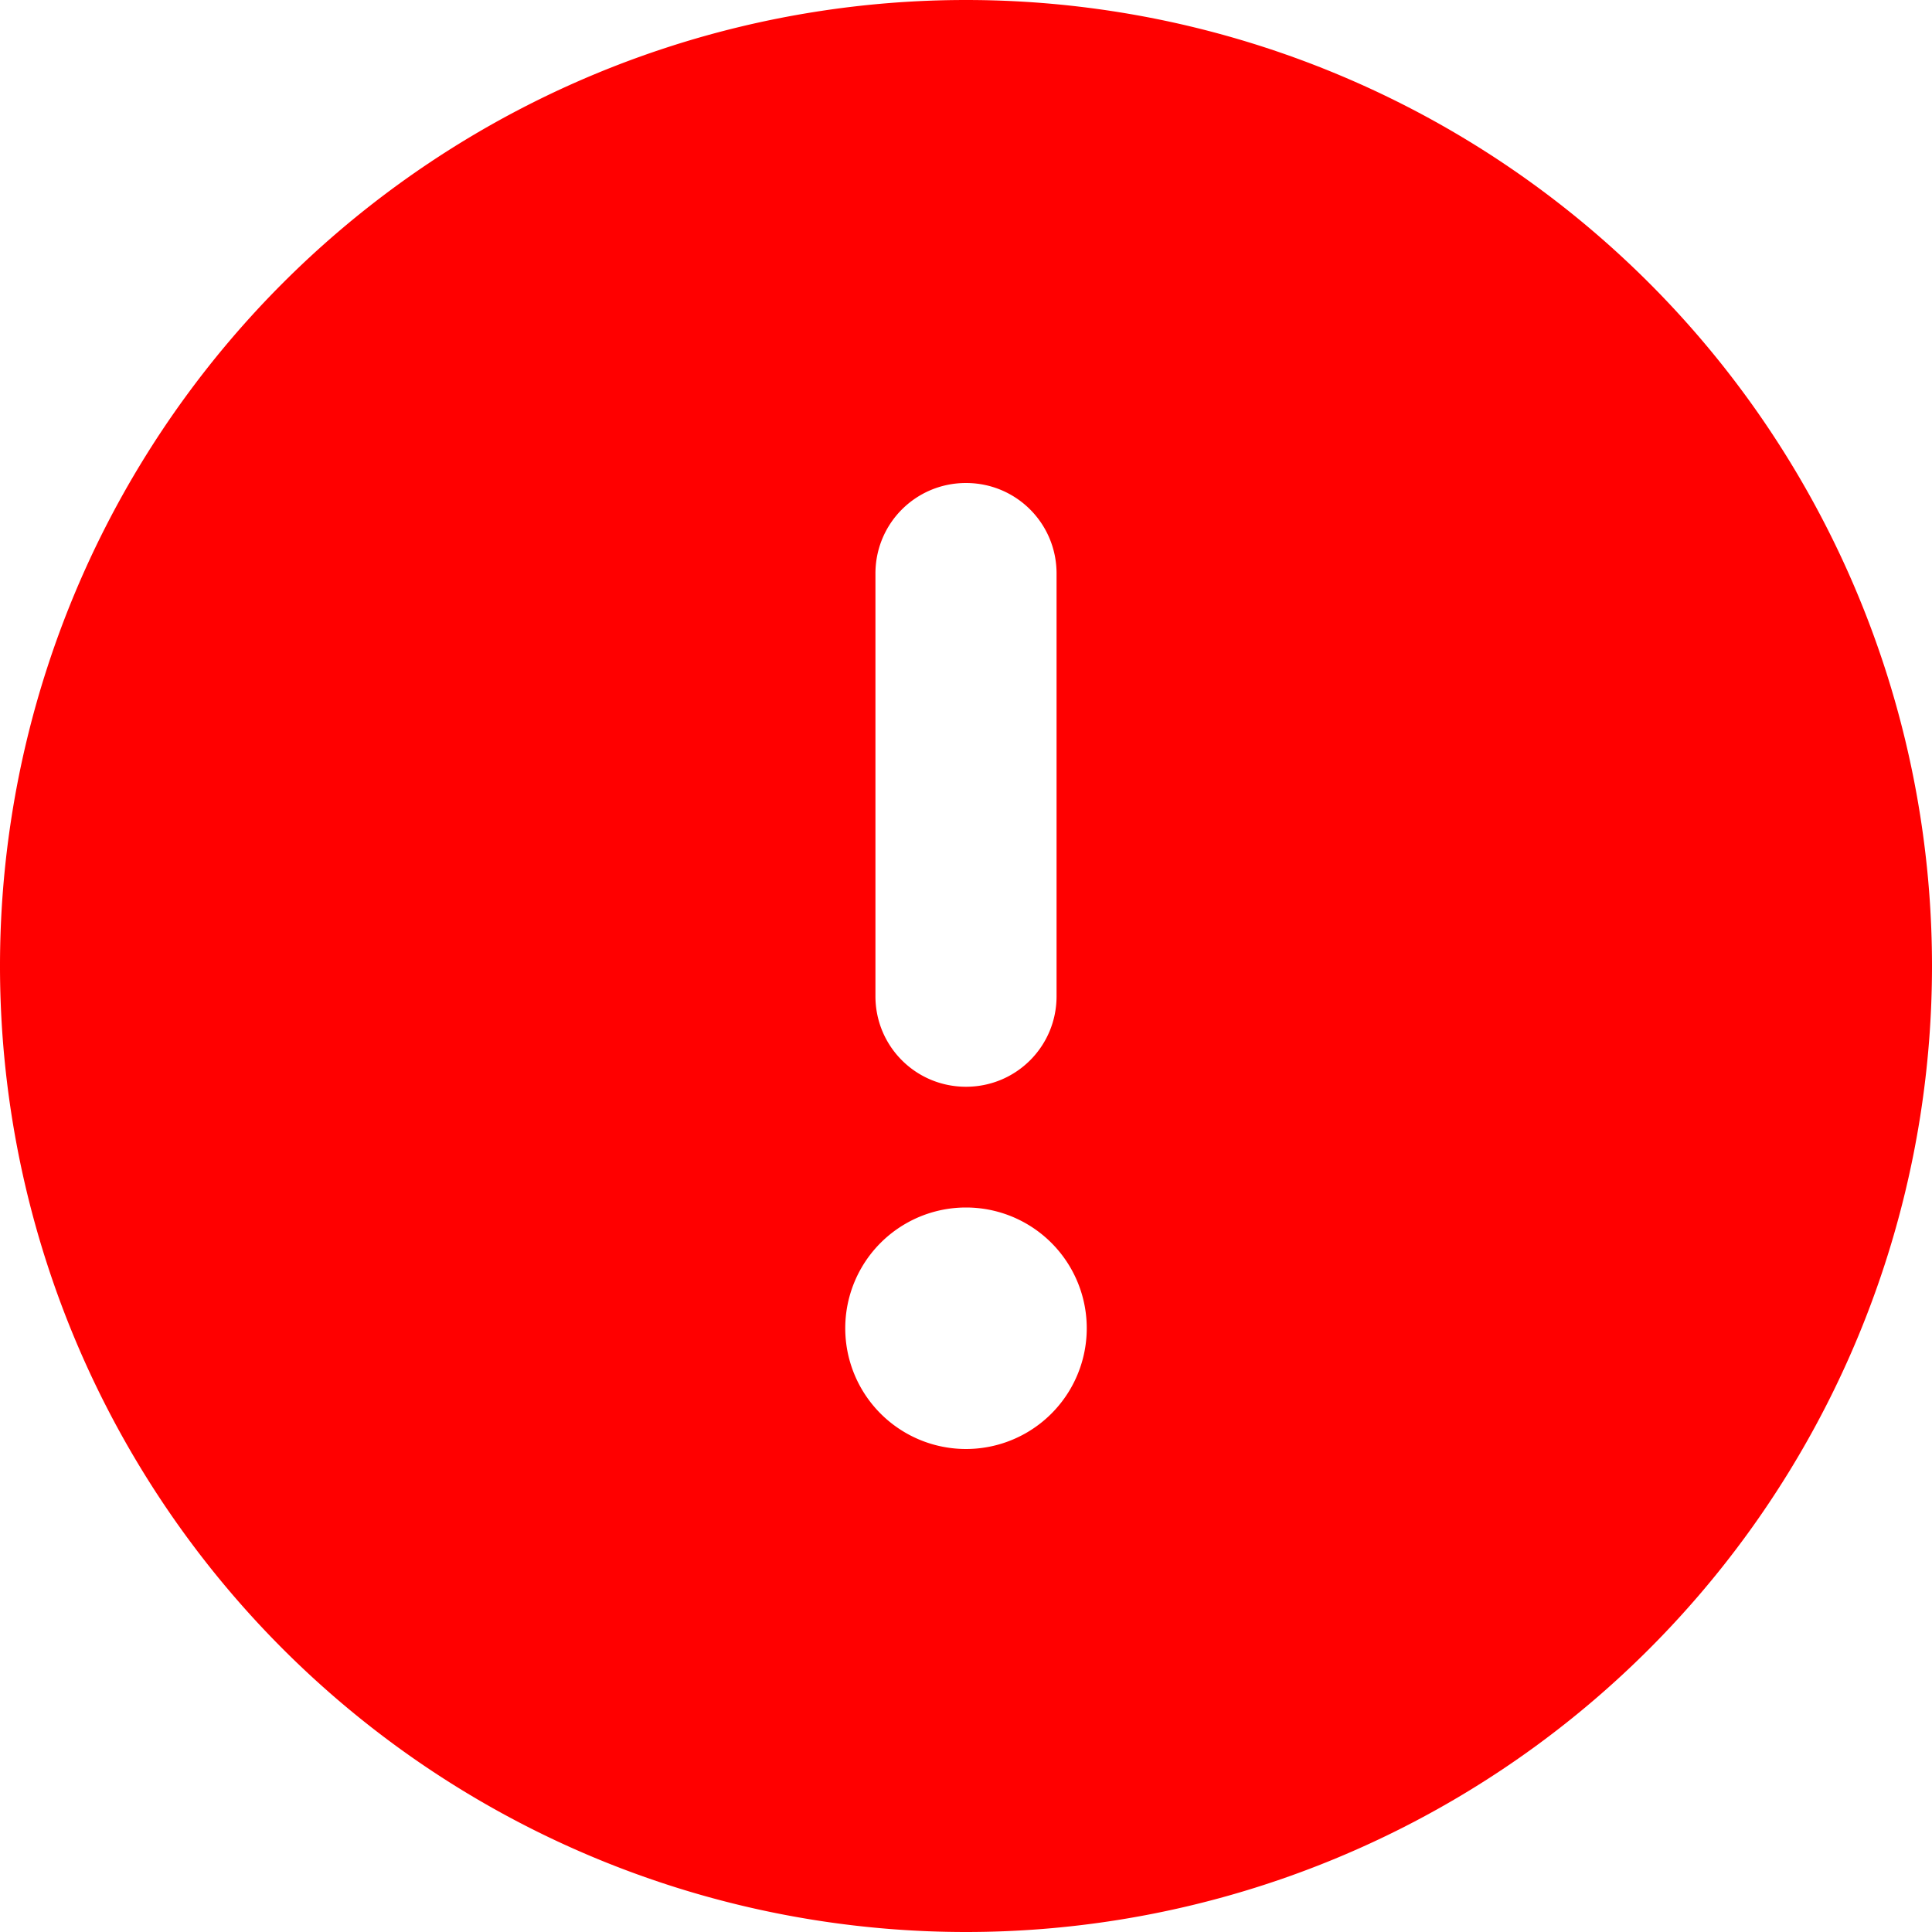
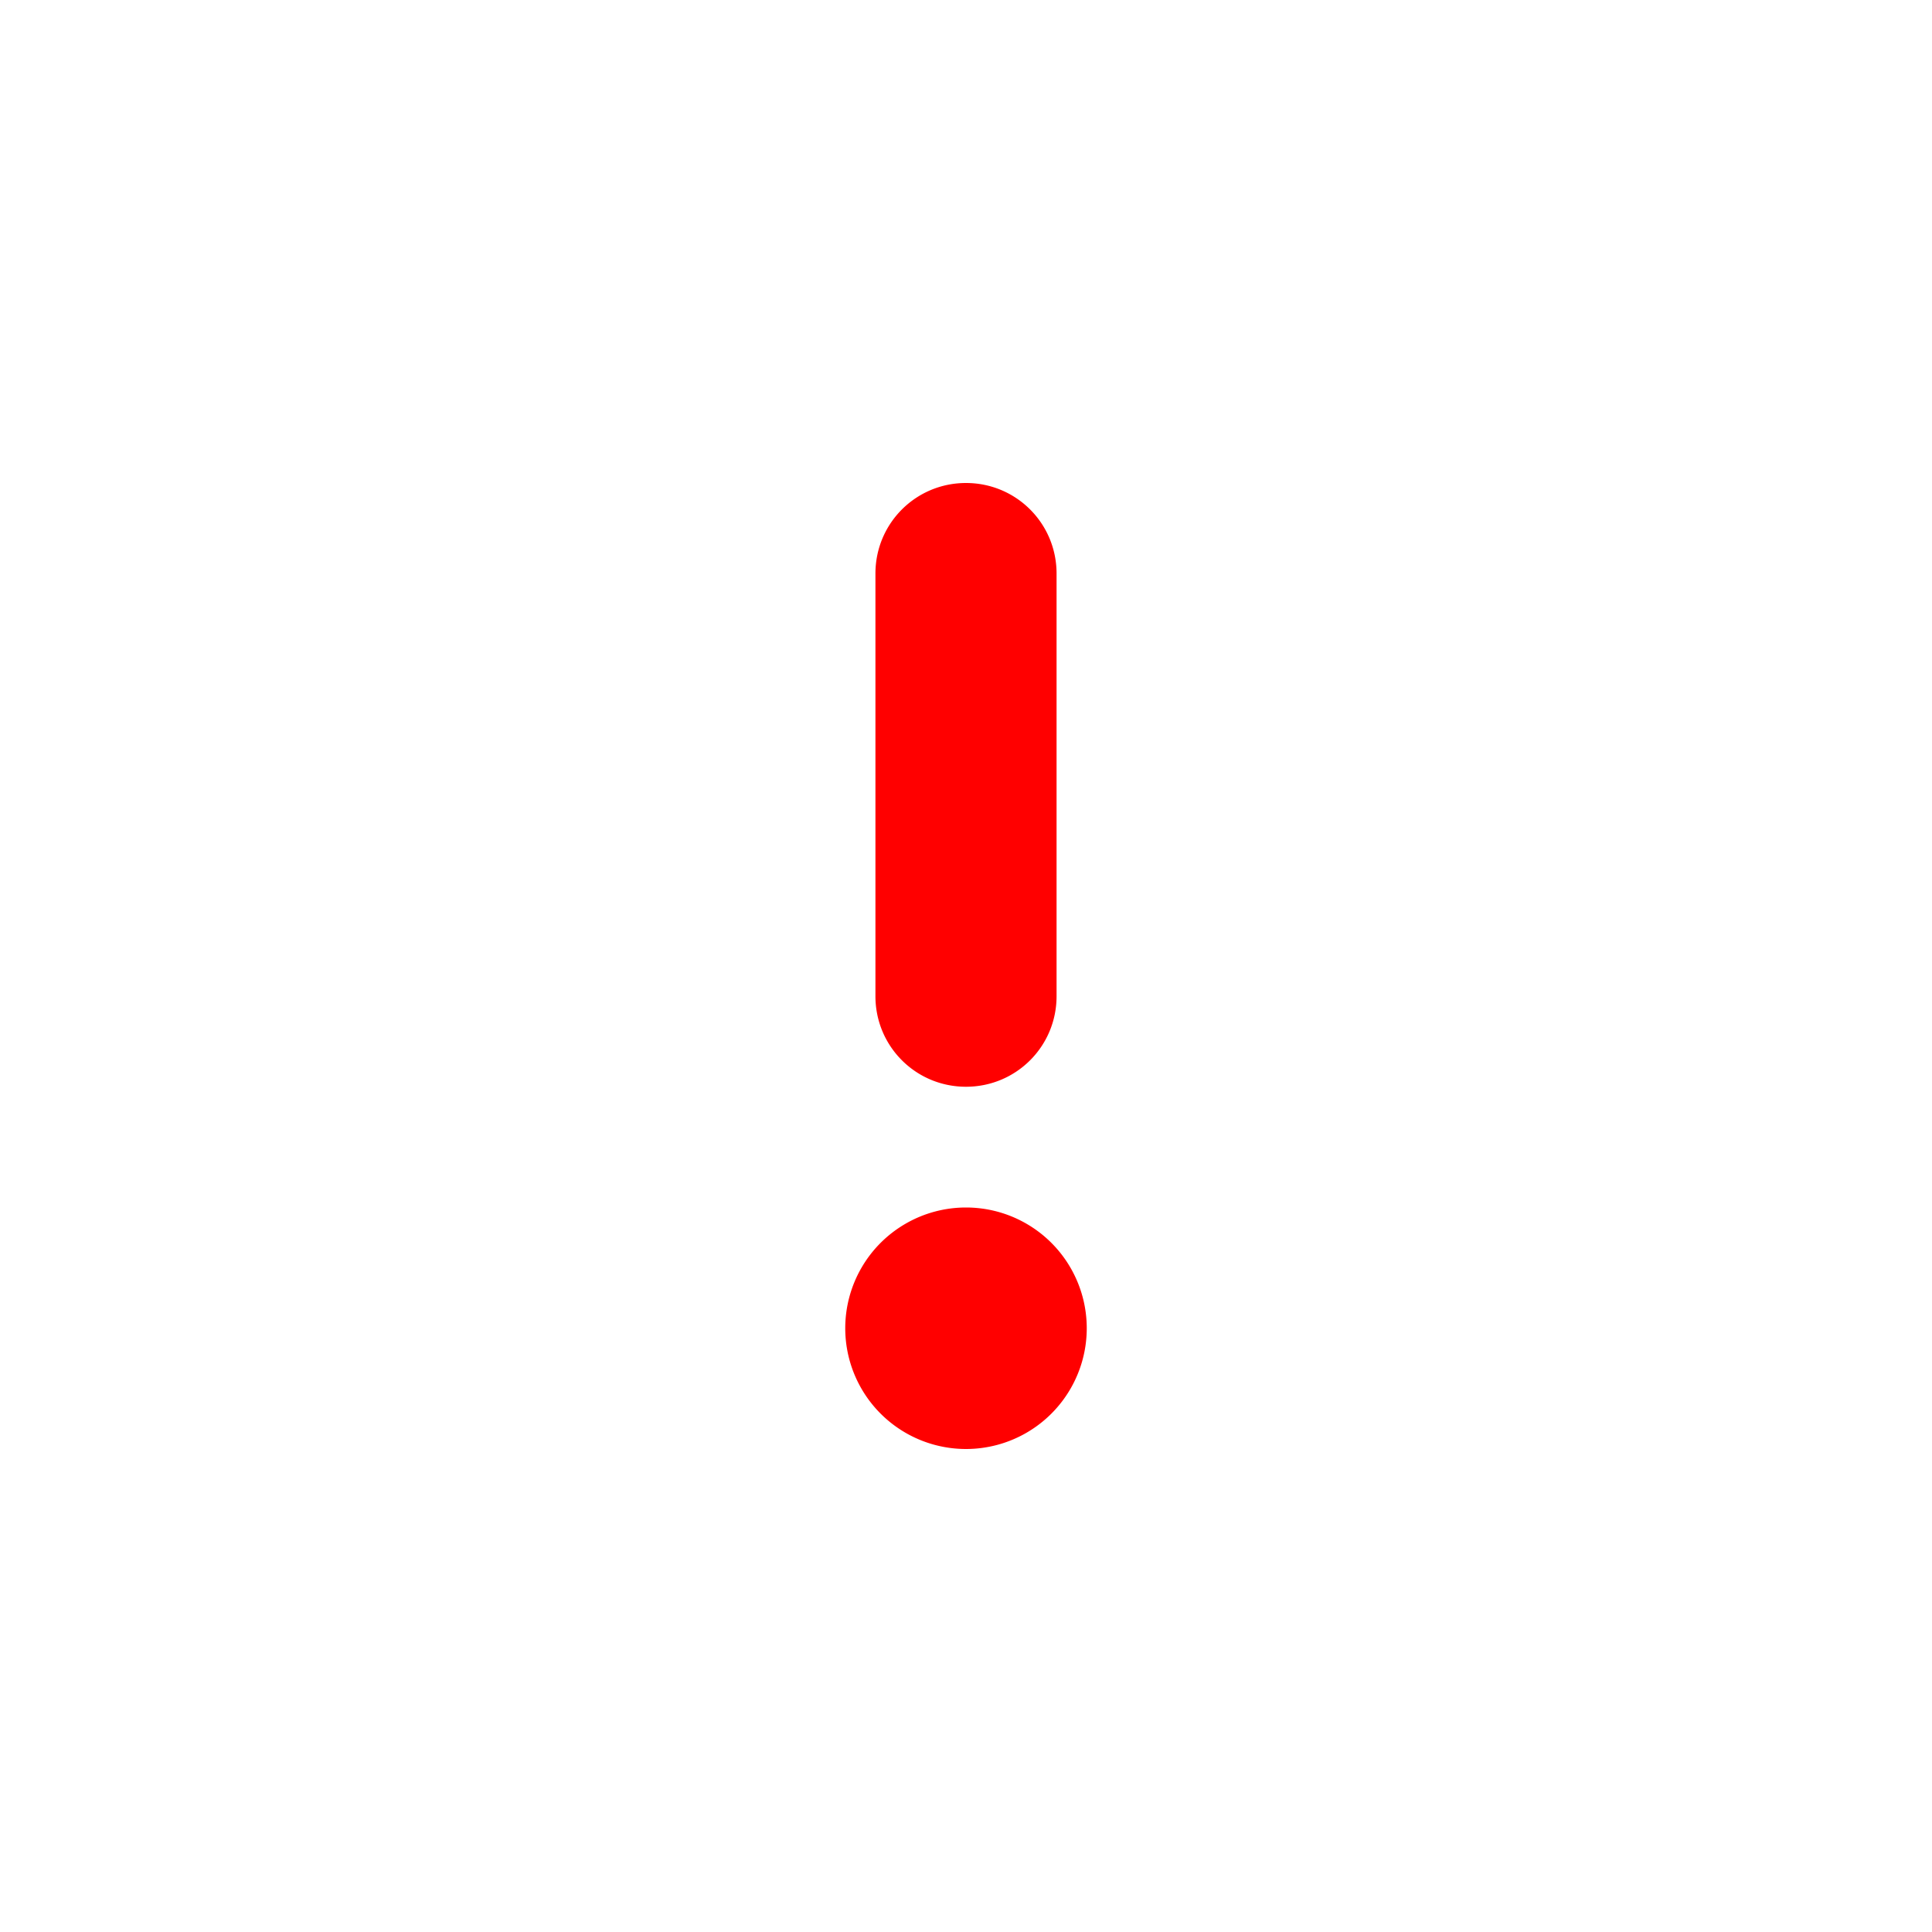
<svg xmlns="http://www.w3.org/2000/svg" version="1.1" id="circle-exclamation-solid" width="12" height="12" viewBox="0 0 512 512">
  <g fill="rgba(255, 0, 0, 1)">
-     <path d="M256 512A256 256 0 1 0 256 0a256 256 0 1 0 0 512zm0-384c13.3 0 24 10.7 24 24l0 112c0 13.3-10.7 24-24 24s-24-10.7-24-24l0-112c0-13.3 10.7-24 24-24zM224 352a32 32 0 1 1 64 0 32 32 0 1 1 -64 0z" />
+     <path d="M256 512a256 256 0 1 0 0 512zm0-384c13.3 0 24 10.7 24 24l0 112c0 13.3-10.7 24-24 24s-24-10.7-24-24l0-112c0-13.3 10.7-24 24-24zM224 352a32 32 0 1 1 64 0 32 32 0 1 1 -64 0z" />
  </g>
</svg>